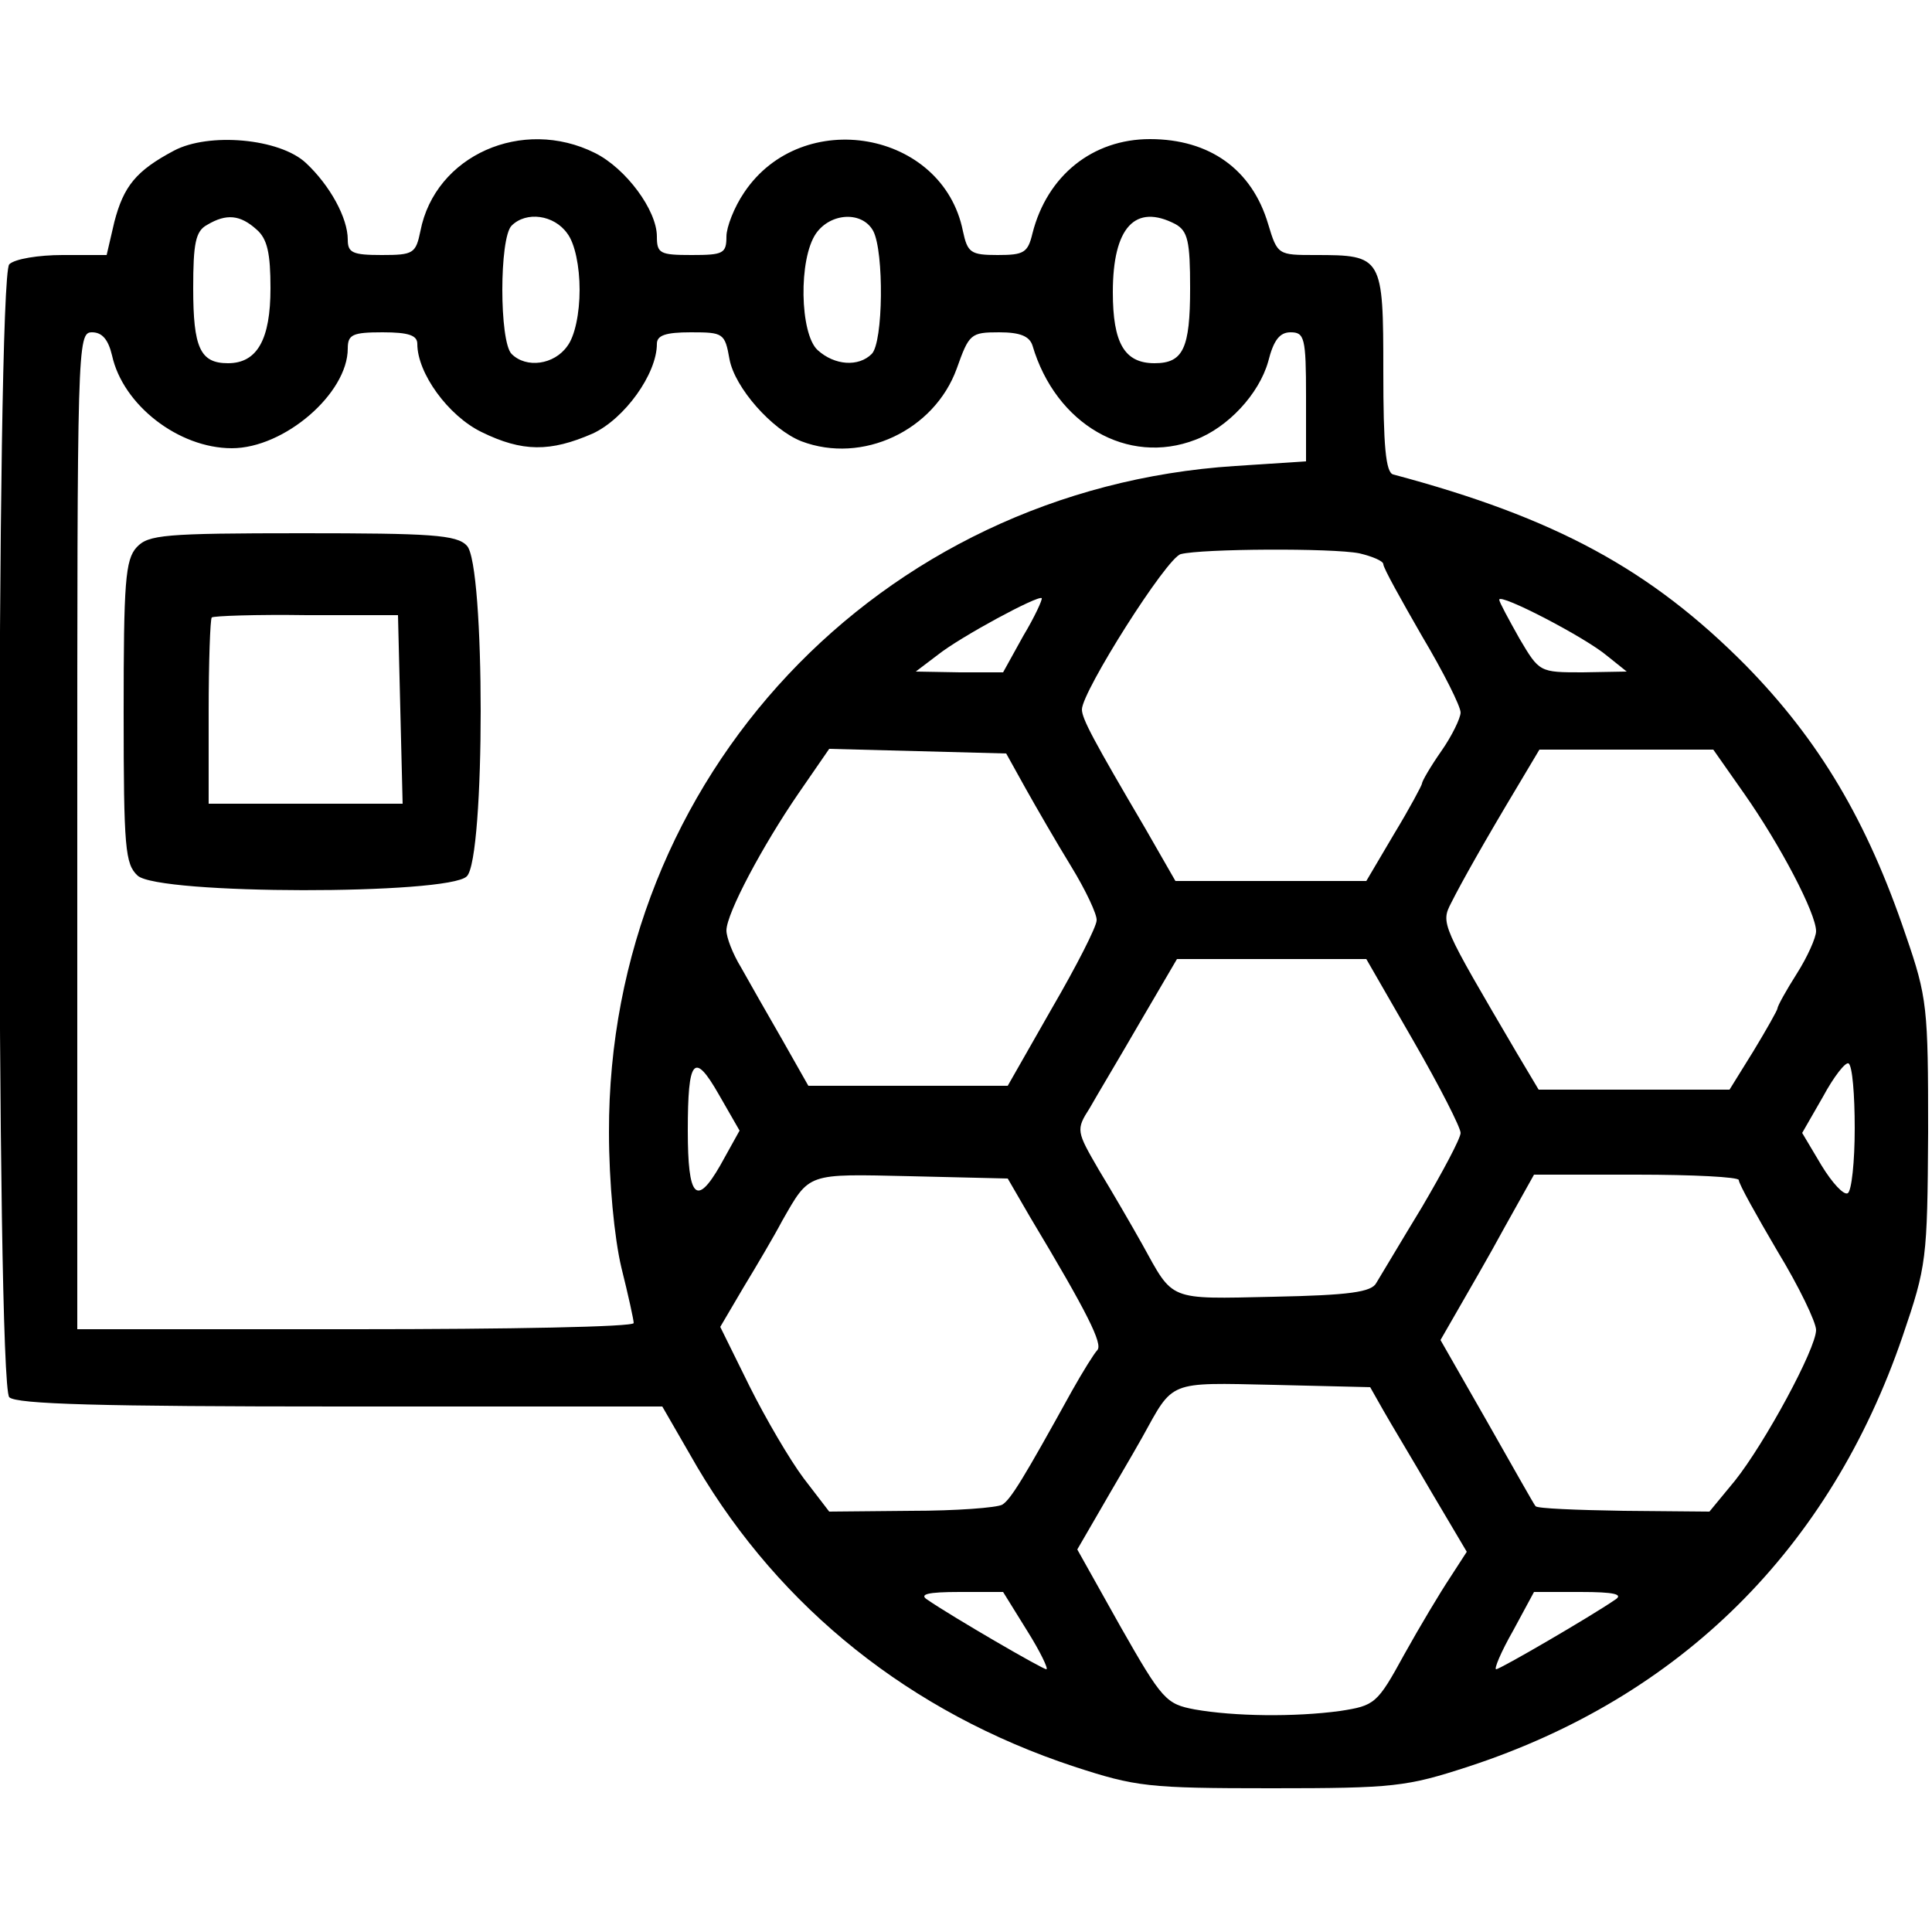
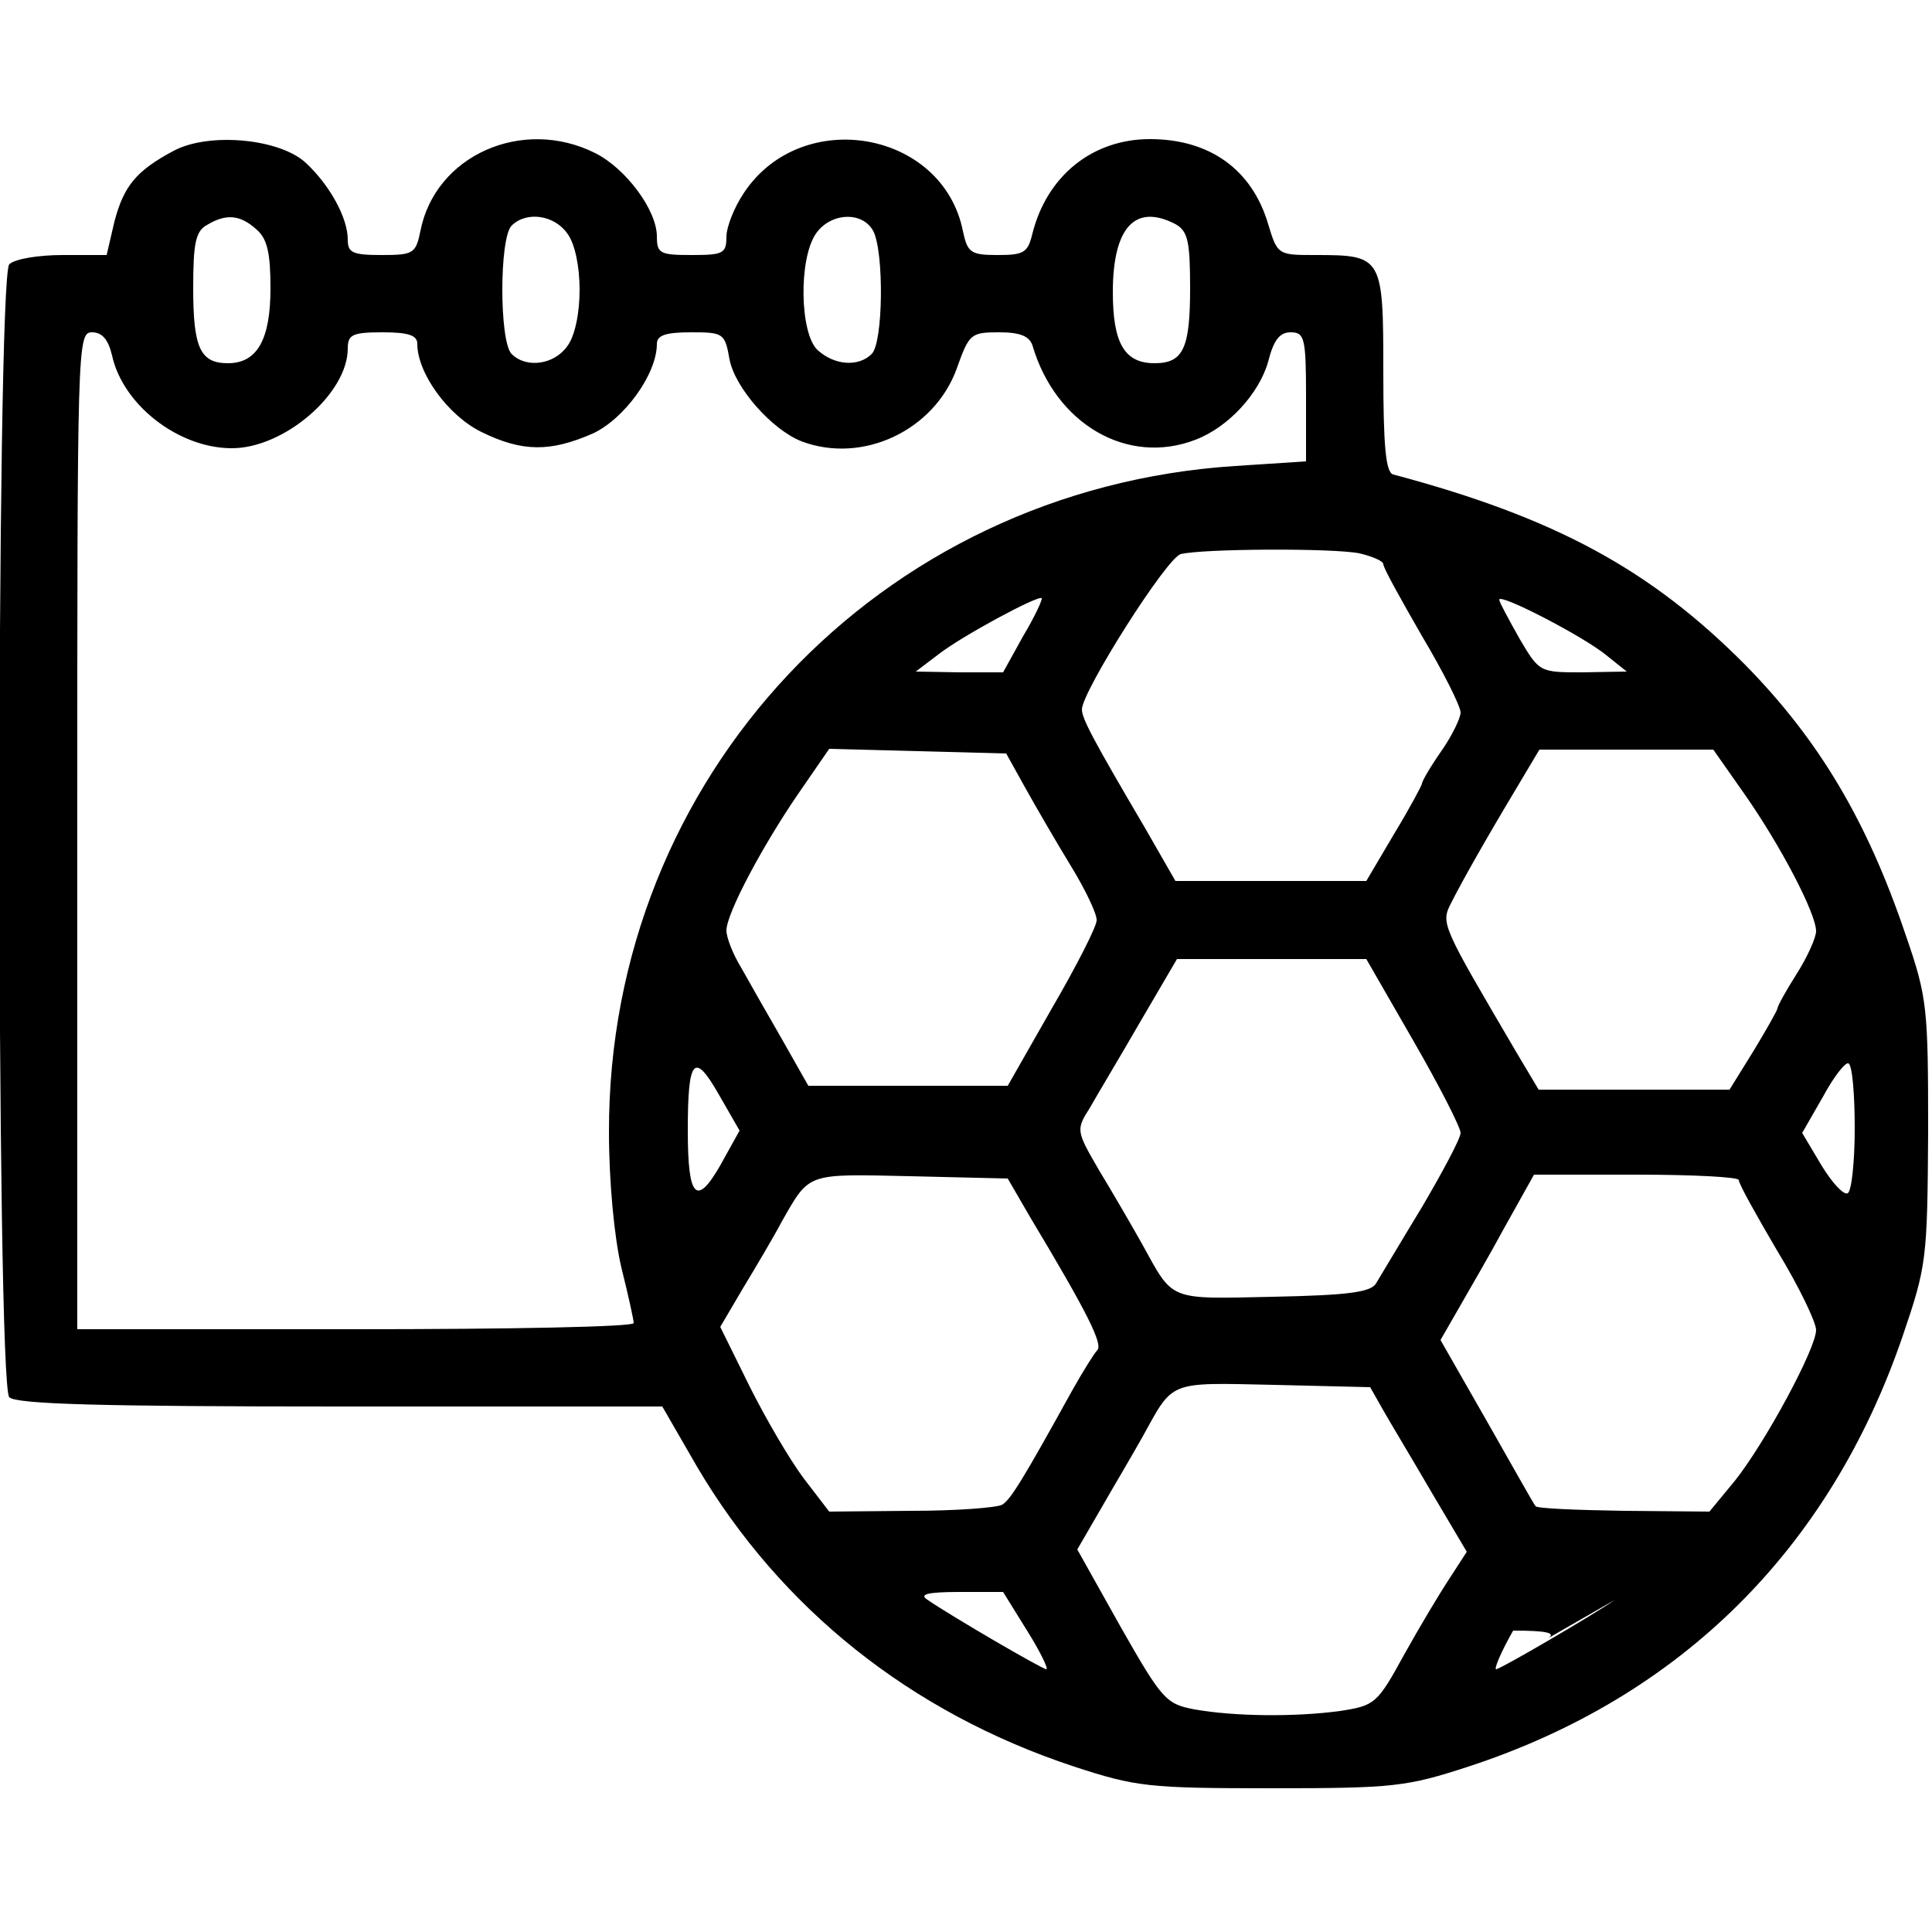
<svg xmlns="http://www.w3.org/2000/svg" version="1.0" width="250pt" height="250pt" viewBox="0 0 250 250" preserveAspectRatio="xMidYMid meet">
  <g transform="translate(0,250) scale(0.1,-0.1)" fill="#000000" stroke="none">
-     <path d="M225 2305 c-49 -26 -65 -46 -77 -92 l-10 -43 -57 0 c-31 0 -62 -5 -69 -12 -17 -17 -17 -1449 0 -1466 9 -9 118 -12 429 -12 l416 0 45 -78 c108 -183 276 -318 488 -388 80 -26 95 -28 255 -28 159 0 175 2 255 28 275 90 468 282 562 557 31 91 32 99 33 264 0 161 -1 174 -29 255 -50 148 -112 252 -207 349 -123 124 -246 191 -456 247 -10 2 -13 38 -13 133 0 149 -1 151 -88 151 -48 0 -49 0 -61 40 -21 71 -76 110 -153 110 -74 0 -133 -47 -152 -122 -6 -25 -11 -28 -45 -28 -35 0 -39 3 -45 31 -26 130 -208 162 -283 50 -13 -19 -23 -45 -23 -57 0 -22 -4 -24 -45 -24 -41 0 -45 2 -45 24 0 34 -40 88 -80 108 -94 47 -207 -3 -226 -101 -6 -29 -9 -31 -50 -31 -38 0 -44 3 -44 20 0 28 -23 70 -54 99 -34 32 -126 40 -171 16z m107 -102 c14 -12 18 -31 18 -76 0 -66 -17 -97 -55 -97 -36 0 -45 20 -45 97 0 58 3 74 18 82 25 15 43 13 64 -6z m402 -5 c10 -13 16 -43 16 -73 0 -30 -6 -60 -16 -73 -17 -24 -53 -29 -72 -10 -16 16 -16 150 0 166 19 19 55 14 72 -10z m396 3 c14 -27 13 -144 -2 -159 -17 -17 -48 -15 -70 5 -23 21 -25 118 -2 151 19 27 60 29 74 3z m391 9 c16 -9 19 -22 19 -83 0 -78 -9 -97 -46 -97 -39 0 -54 26 -54 92 0 84 29 115 81 88z m-1376 -170 c14 -64 86 -120 155 -120 68 0 150 71 150 129 0 18 6 21 45 21 34 0 45 -4 45 -15 0 -38 40 -93 83 -114 53 -26 89 -26 144 -2 41 19 83 77 83 116 0 11 11 15 44 15 42 0 44 -1 50 -35 7 -37 55 -91 93 -106 79 -30 172 14 201 94 16 45 18 47 55 47 27 0 39 -5 43 -17 30 -102 123 -156 211 -122 42 16 82 59 94 101 7 28 15 38 29 38 18 0 20 -7 20 -83 l0 -84 -92 -6 c-461 -30 -811 -403 -810 -862 0 -65 7 -137 16 -175 9 -36 16 -68 16 -72 0 -5 -162 -8 -360 -8 l-360 0 0 645 c0 629 0 645 19 645 13 0 21 -9 26 -30z m1614 -256 c17 -4 31 -10 31 -14 0 -5 23 -46 50 -93 28 -47 50 -91 50 -99 0 -7 -11 -30 -25 -50 -14 -20 -25 -39 -25 -42 0 -2 -16 -32 -36 -65 l-36 -61 -124 0 -123 0 -39 68 c-67 114 -82 142 -82 154 0 23 110 197 128 201 27 7 196 8 231 1z m-435 -107 l-26 -47 -56 0 -57 1 29 22 c29 23 129 77 134 73 1 -2 -9 -24 -24 -49z m756 -26 l25 -20 -57 -1 c-56 0 -56 0 -82 44 -14 25 -26 47 -26 50 0 9 112 -49 140 -73z m-753 -171 c14 -25 40 -70 59 -101 19 -31 34 -63 33 -70 0 -8 -26 -59 -58 -114 l-57 -100 -129 0 -129 0 -34 60 c-19 33 -43 75 -53 93 -11 18 -19 39 -19 48 0 22 47 110 93 177 l40 58 115 -3 114 -3 25 -45z m930 -7 c47 -67 93 -155 93 -178 0 -8 -11 -33 -25 -55 -14 -22 -25 -42 -25 -45 0 -2 -14 -27 -31 -55 l-31 -50 -123 0 -124 0 -28 47 c-98 167 -99 168 -85 195 13 26 44 81 86 151 l28 47 113 0 112 0 40 -57z m-428 -320 c34 -59 61 -112 61 -119 0 -7 -23 -50 -50 -96 -28 -46 -54 -90 -59 -98 -6 -12 -35 -16 -133 -18 -138 -3 -129 -6 -170 68 -14 25 -39 68 -56 96 -29 50 -30 52 -12 80 9 16 39 66 65 111 l48 82 123 0 122 0 61 -106z m-897 -161 c-31 -54 -42 -42 -42 45 0 93 8 103 40 47 l27 -47 -25 -45z m1468 48 c0 -43 -4 -81 -9 -84 -5 -3 -20 13 -34 36 l-25 42 27 47 c14 26 29 45 33 43 5 -3 8 -41 8 -84z m-1067 -115 c75 -125 94 -164 87 -172 -4 -4 -19 -28 -33 -53 -63 -114 -79 -140 -90 -147 -7 -4 -60 -8 -118 -8 l-106 -1 -33 43 c-18 24 -49 77 -70 119 l-38 77 30 51 c17 28 40 67 50 86 36 63 31 61 166 58 l126 -3 29 -50z m917 48 c0 -5 23 -46 50 -92 28 -46 50 -92 50 -102 0 -24 -66 -146 -105 -195 l-33 -40 -111 1 c-61 1 -112 3 -114 6 -2 2 -30 52 -63 110 l-60 105 23 40 c12 21 40 69 60 106 l38 68 133 0 c72 0 132 -3 132 -7z m-460 -298 c9 -16 38 -64 63 -107 l45 -76 -22 -34 c-12 -18 -39 -63 -59 -99 -35 -64 -38 -66 -83 -73 -59 -8 -137 -7 -188 2 -37 7 -42 12 -96 107 l-56 100 29 50 c16 28 41 70 55 95 41 74 32 71 170 68 l125 -3 17 -30z m-461 -285 c17 -27 28 -50 25 -50 -5 0 -122 68 -154 90 -11 7 0 10 42 10 l56 0 31 -50z m761 40 c-32 -22 -149 -90 -154 -90 -3 0 6 22 22 50 l27 50 60 0 c44 0 56 -3 45 -10z" />
-     <path d="M177 1792 c-15 -16 -17 -46 -17 -214 0 -176 2 -196 18 -211 27 -25 402 -25 426 -1 24 23 24 405 0 428 -13 14 -47 16 -213 16 -179 0 -199 -2 -214 -18z m341 -210 l3 -122 -126 0 -125 0 0 118 c0 65 2 121 4 123 2 2 58 4 123 3 l118 0 3 -122z" />
+     <path d="M225 2305 c-49 -26 -65 -46 -77 -92 l-10 -43 -57 0 c-31 0 -62 -5 -69 -12 -17 -17 -17 -1449 0 -1466 9 -9 118 -12 429 -12 l416 0 45 -78 c108 -183 276 -318 488 -388 80 -26 95 -28 255 -28 159 0 175 2 255 28 275 90 468 282 562 557 31 91 32 99 33 264 0 161 -1 174 -29 255 -50 148 -112 252 -207 349 -123 124 -246 191 -456 247 -10 2 -13 38 -13 133 0 149 -1 151 -88 151 -48 0 -49 0 -61 40 -21 71 -76 110 -153 110 -74 0 -133 -47 -152 -122 -6 -25 -11 -28 -45 -28 -35 0 -39 3 -45 31 -26 130 -208 162 -283 50 -13 -19 -23 -45 -23 -57 0 -22 -4 -24 -45 -24 -41 0 -45 2 -45 24 0 34 -40 88 -80 108 -94 47 -207 -3 -226 -101 -6 -29 -9 -31 -50 -31 -38 0 -44 3 -44 20 0 28 -23 70 -54 99 -34 32 -126 40 -171 16z m107 -102 c14 -12 18 -31 18 -76 0 -66 -17 -97 -55 -97 -36 0 -45 20 -45 97 0 58 3 74 18 82 25 15 43 13 64 -6z m402 -5 c10 -13 16 -43 16 -73 0 -30 -6 -60 -16 -73 -17 -24 -53 -29 -72 -10 -16 16 -16 150 0 166 19 19 55 14 72 -10z m396 3 c14 -27 13 -144 -2 -159 -17 -17 -48 -15 -70 5 -23 21 -25 118 -2 151 19 27 60 29 74 3z m391 9 c16 -9 19 -22 19 -83 0 -78 -9 -97 -46 -97 -39 0 -54 26 -54 92 0 84 29 115 81 88z m-1376 -170 c14 -64 86 -120 155 -120 68 0 150 71 150 129 0 18 6 21 45 21 34 0 45 -4 45 -15 0 -38 40 -93 83 -114 53 -26 89 -26 144 -2 41 19 83 77 83 116 0 11 11 15 44 15 42 0 44 -1 50 -35 7 -37 55 -91 93 -106 79 -30 172 14 201 94 16 45 18 47 55 47 27 0 39 -5 43 -17 30 -102 123 -156 211 -122 42 16 82 59 94 101 7 28 15 38 29 38 18 0 20 -7 20 -83 l0 -84 -92 -6 c-461 -30 -811 -403 -810 -862 0 -65 7 -137 16 -175 9 -36 16 -68 16 -72 0 -5 -162 -8 -360 -8 l-360 0 0 645 c0 629 0 645 19 645 13 0 21 -9 26 -30z m1614 -256 c17 -4 31 -10 31 -14 0 -5 23 -46 50 -93 28 -47 50 -91 50 -99 0 -7 -11 -30 -25 -50 -14 -20 -25 -39 -25 -42 0 -2 -16 -32 -36 -65 l-36 -61 -124 0 -123 0 -39 68 c-67 114 -82 142 -82 154 0 23 110 197 128 201 27 7 196 8 231 1z m-435 -107 l-26 -47 -56 0 -57 1 29 22 c29 23 129 77 134 73 1 -2 -9 -24 -24 -49z m756 -26 l25 -20 -57 -1 c-56 0 -56 0 -82 44 -14 25 -26 47 -26 50 0 9 112 -49 140 -73z m-753 -171 c14 -25 40 -70 59 -101 19 -31 34 -63 33 -70 0 -8 -26 -59 -58 -114 l-57 -100 -129 0 -129 0 -34 60 c-19 33 -43 75 -53 93 -11 18 -19 39 -19 48 0 22 47 110 93 177 l40 58 115 -3 114 -3 25 -45z m930 -7 c47 -67 93 -155 93 -178 0 -8 -11 -33 -25 -55 -14 -22 -25 -42 -25 -45 0 -2 -14 -27 -31 -55 l-31 -50 -123 0 -124 0 -28 47 c-98 167 -99 168 -85 195 13 26 44 81 86 151 l28 47 113 0 112 0 40 -57z m-428 -320 c34 -59 61 -112 61 -119 0 -7 -23 -50 -50 -96 -28 -46 -54 -90 -59 -98 -6 -12 -35 -16 -133 -18 -138 -3 -129 -6 -170 68 -14 25 -39 68 -56 96 -29 50 -30 52 -12 80 9 16 39 66 65 111 l48 82 123 0 122 0 61 -106z m-897 -161 c-31 -54 -42 -42 -42 45 0 93 8 103 40 47 l27 -47 -25 -45z m1468 48 c0 -43 -4 -81 -9 -84 -5 -3 -20 13 -34 36 l-25 42 27 47 c14 26 29 45 33 43 5 -3 8 -41 8 -84z m-1067 -115 c75 -125 94 -164 87 -172 -4 -4 -19 -28 -33 -53 -63 -114 -79 -140 -90 -147 -7 -4 -60 -8 -118 -8 l-106 -1 -33 43 c-18 24 -49 77 -70 119 l-38 77 30 51 c17 28 40 67 50 86 36 63 31 61 166 58 l126 -3 29 -50z m917 48 c0 -5 23 -46 50 -92 28 -46 50 -92 50 -102 0 -24 -66 -146 -105 -195 l-33 -40 -111 1 c-61 1 -112 3 -114 6 -2 2 -30 52 -63 110 l-60 105 23 40 c12 21 40 69 60 106 l38 68 133 0 c72 0 132 -3 132 -7z m-460 -298 c9 -16 38 -64 63 -107 l45 -76 -22 -34 c-12 -18 -39 -63 -59 -99 -35 -64 -38 -66 -83 -73 -59 -8 -137 -7 -188 2 -37 7 -42 12 -96 107 l-56 100 29 50 c16 28 41 70 55 95 41 74 32 71 170 68 l125 -3 17 -30z m-461 -285 c17 -27 28 -50 25 -50 -5 0 -122 68 -154 90 -11 7 0 10 42 10 l56 0 31 -50z m761 40 c-32 -22 -149 -90 -154 -90 -3 0 6 22 22 50 c44 0 56 -3 45 -10z" />
  </g>
</svg>